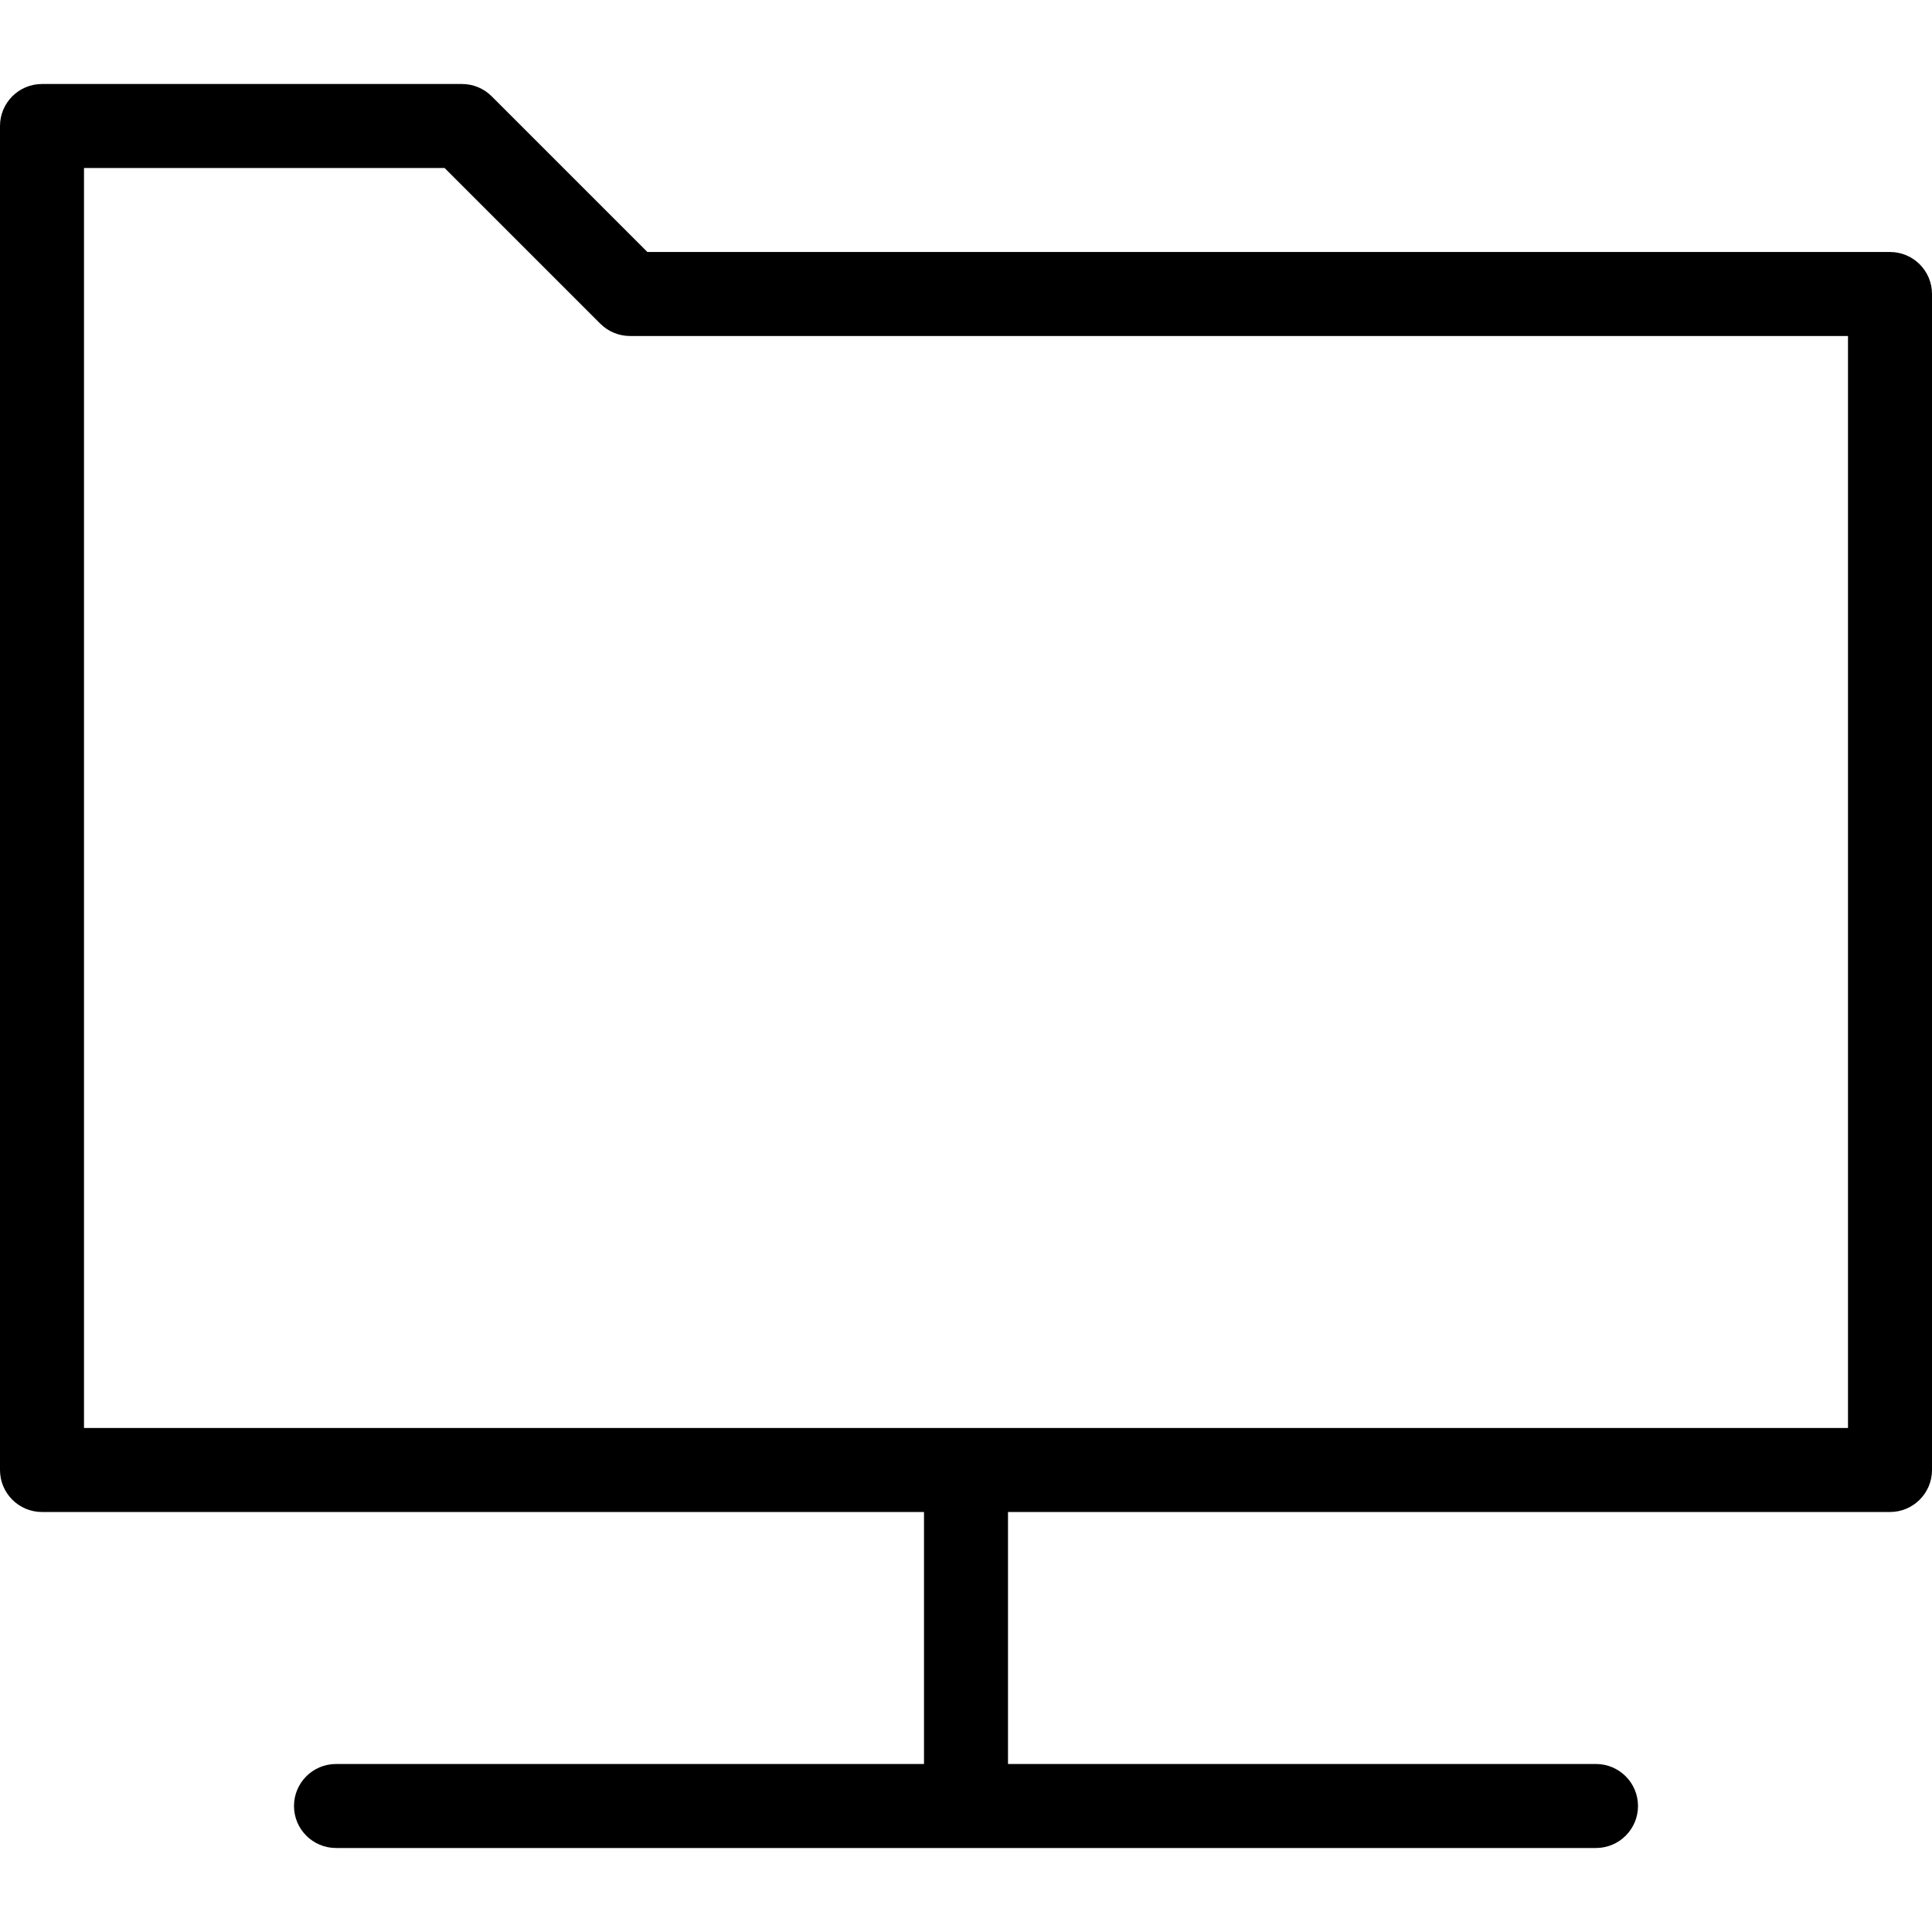
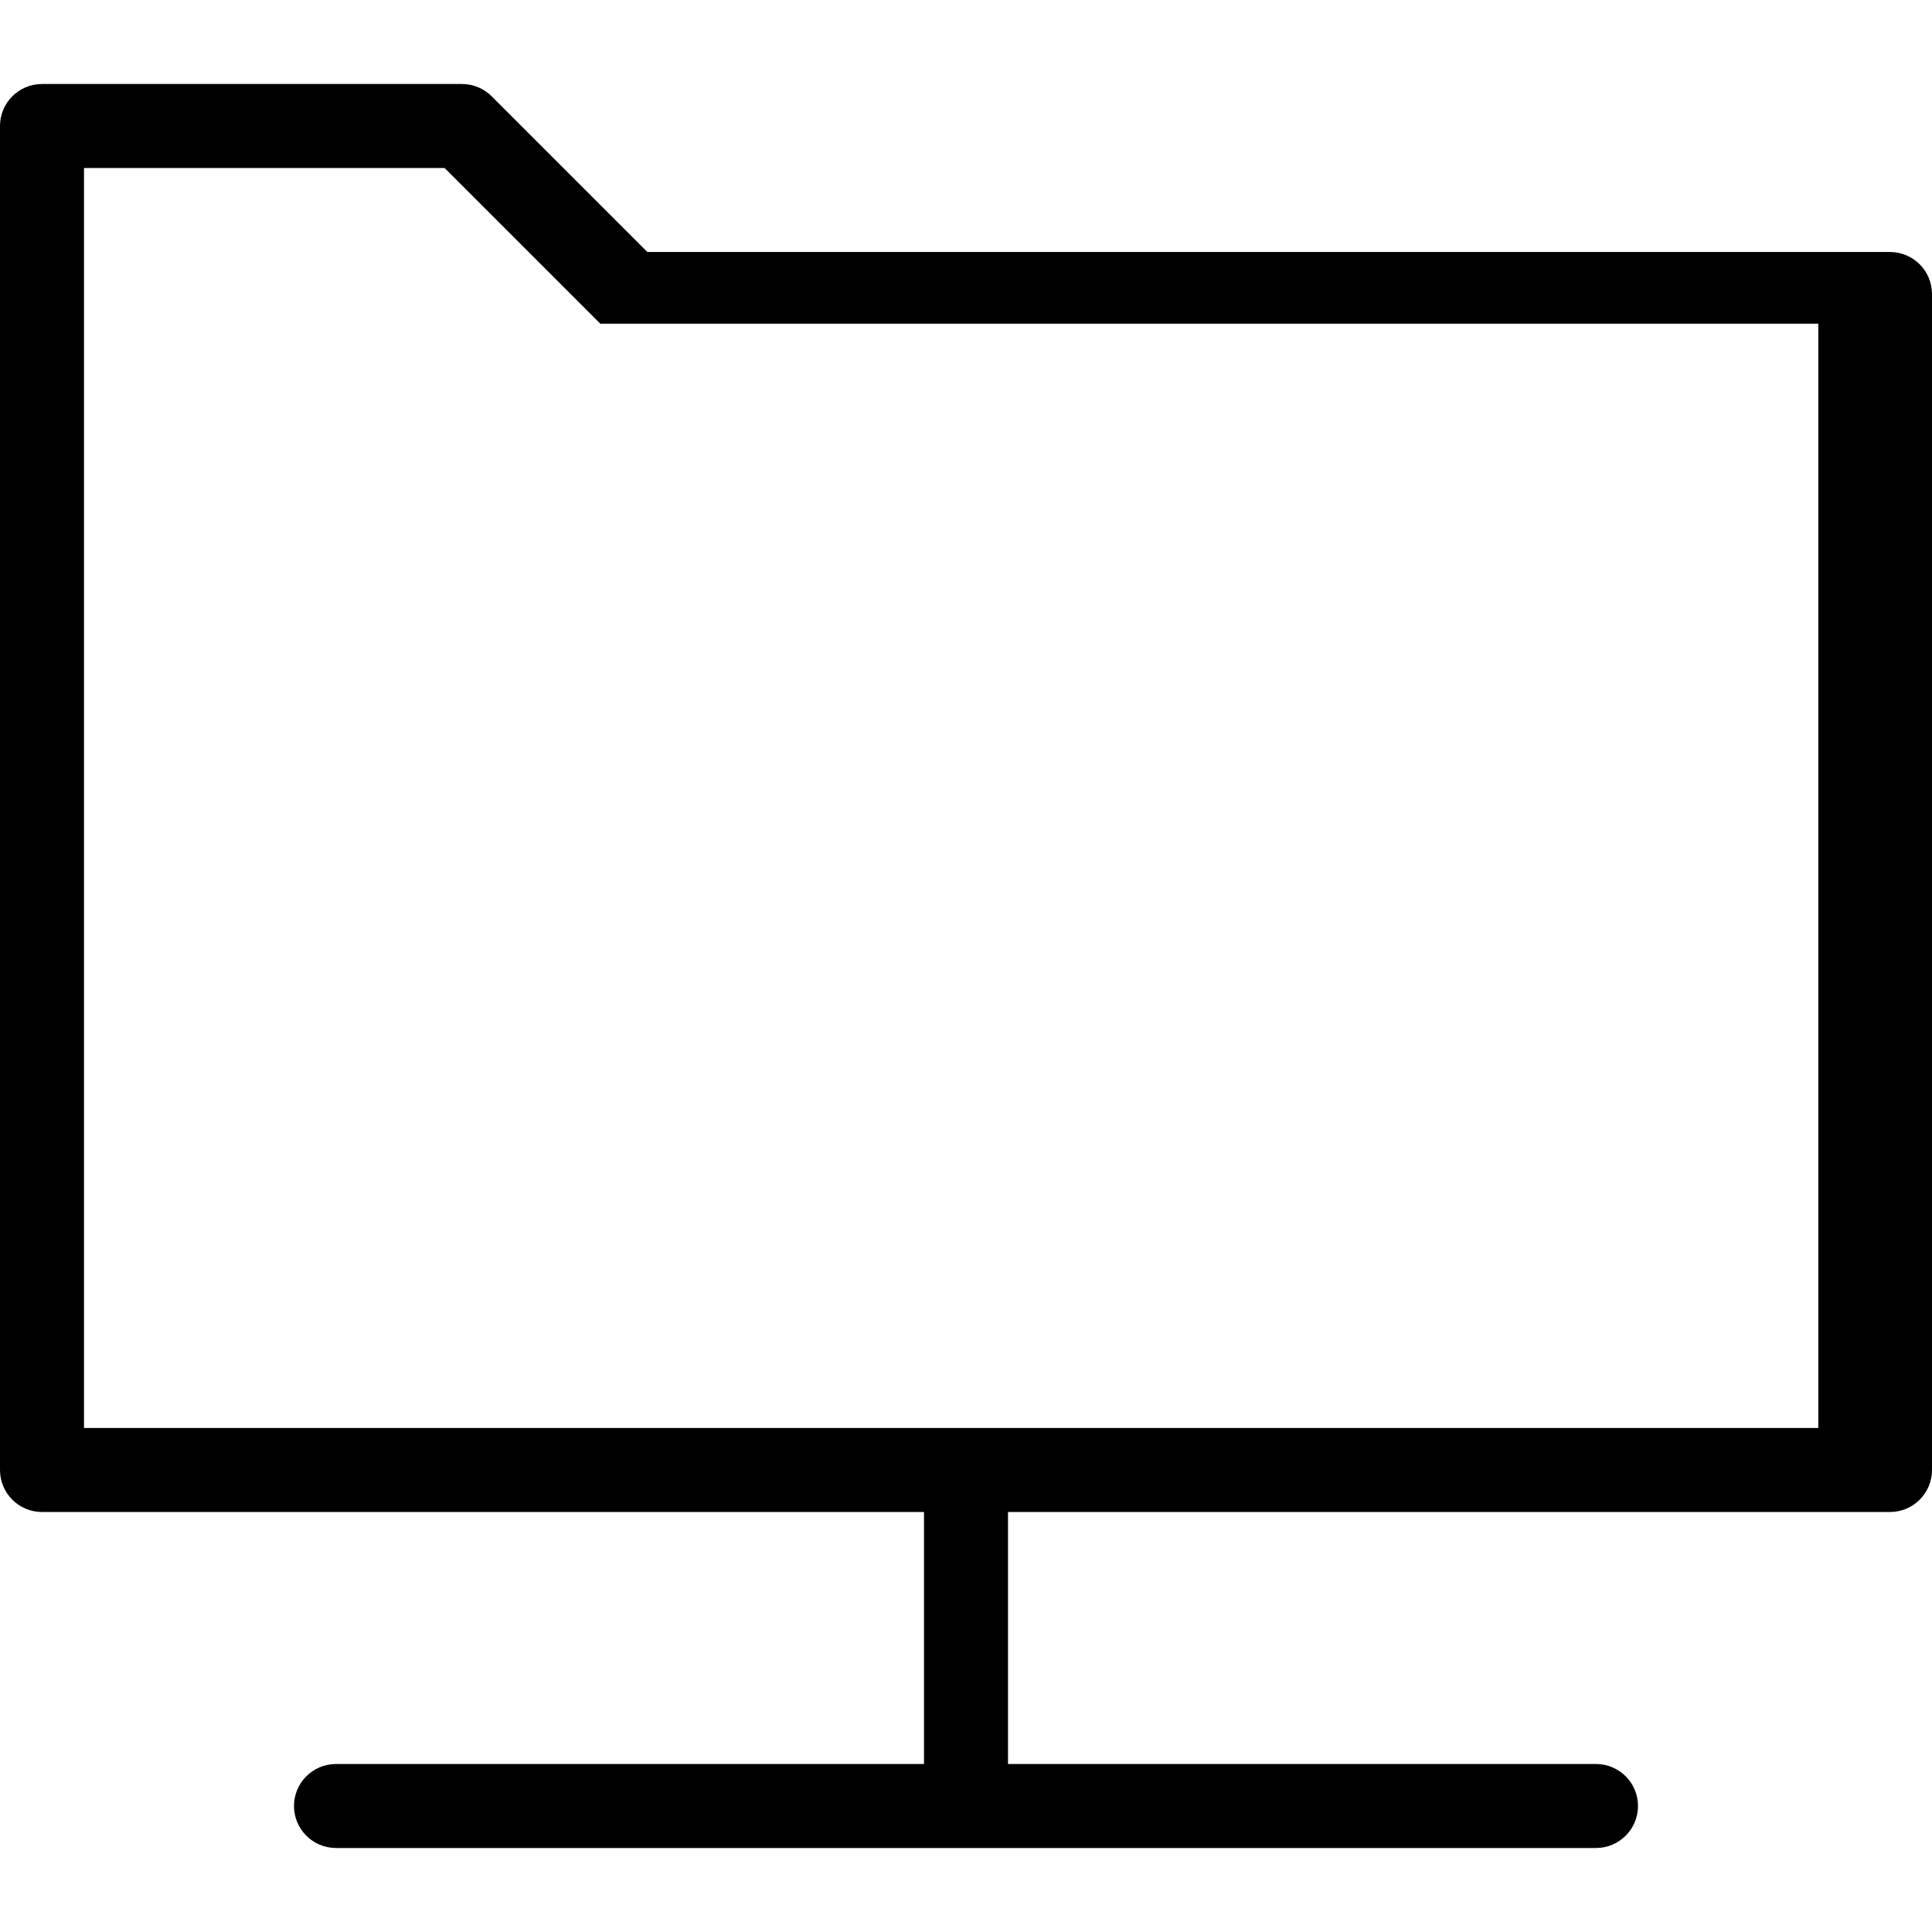
<svg xmlns="http://www.w3.org/2000/svg" fill="#000000" height="800px" width="800px" version="1.1" id="Layer_1" viewBox="0 0 490.667 490.667" xml:space="preserve">
  <g>
    <g>
-       <path d="M480,64H164.416l-39.541-39.541c-2-2-4.713-3.125-7.541-3.125H10.667C4.776,21.333,0,26.109,0,32v341.333    C0,379.224,4.776,384,10.667,384h224v64H85.333c-5.891,0-10.667,4.776-10.667,10.667s4.776,10.667,10.667,10.667h320    c5.891,0,10.667-4.776,10.667-10.667S411.224,448,405.333,448H256v-64h224c5.891,0,10.667-4.776,10.667-10.667V74.667    C490.667,68.776,485.891,64,480,64z M469.333,362.667h-448v-320h91.584l39.541,39.541c2,2,4.713,3.125,7.541,3.125h309.333    V362.667z" />
+       <path d="M480,64H164.416l-39.541-39.541c-2-2-4.713-3.125-7.541-3.125H10.667C4.776,21.333,0,26.109,0,32v341.333    C0,379.224,4.776,384,10.667,384h224v64H85.333c-5.891,0-10.667,4.776-10.667,10.667s4.776,10.667,10.667,10.667h320    c5.891,0,10.667-4.776,10.667-10.667S411.224,448,405.333,448H256v-64h224c5.891,0,10.667-4.776,10.667-10.667V74.667    C490.667,68.776,485.891,64,480,64z M469.333,362.667h-448v-320h91.584l39.541,39.541h309.333    V362.667z" />
    </g>
  </g>
</svg>